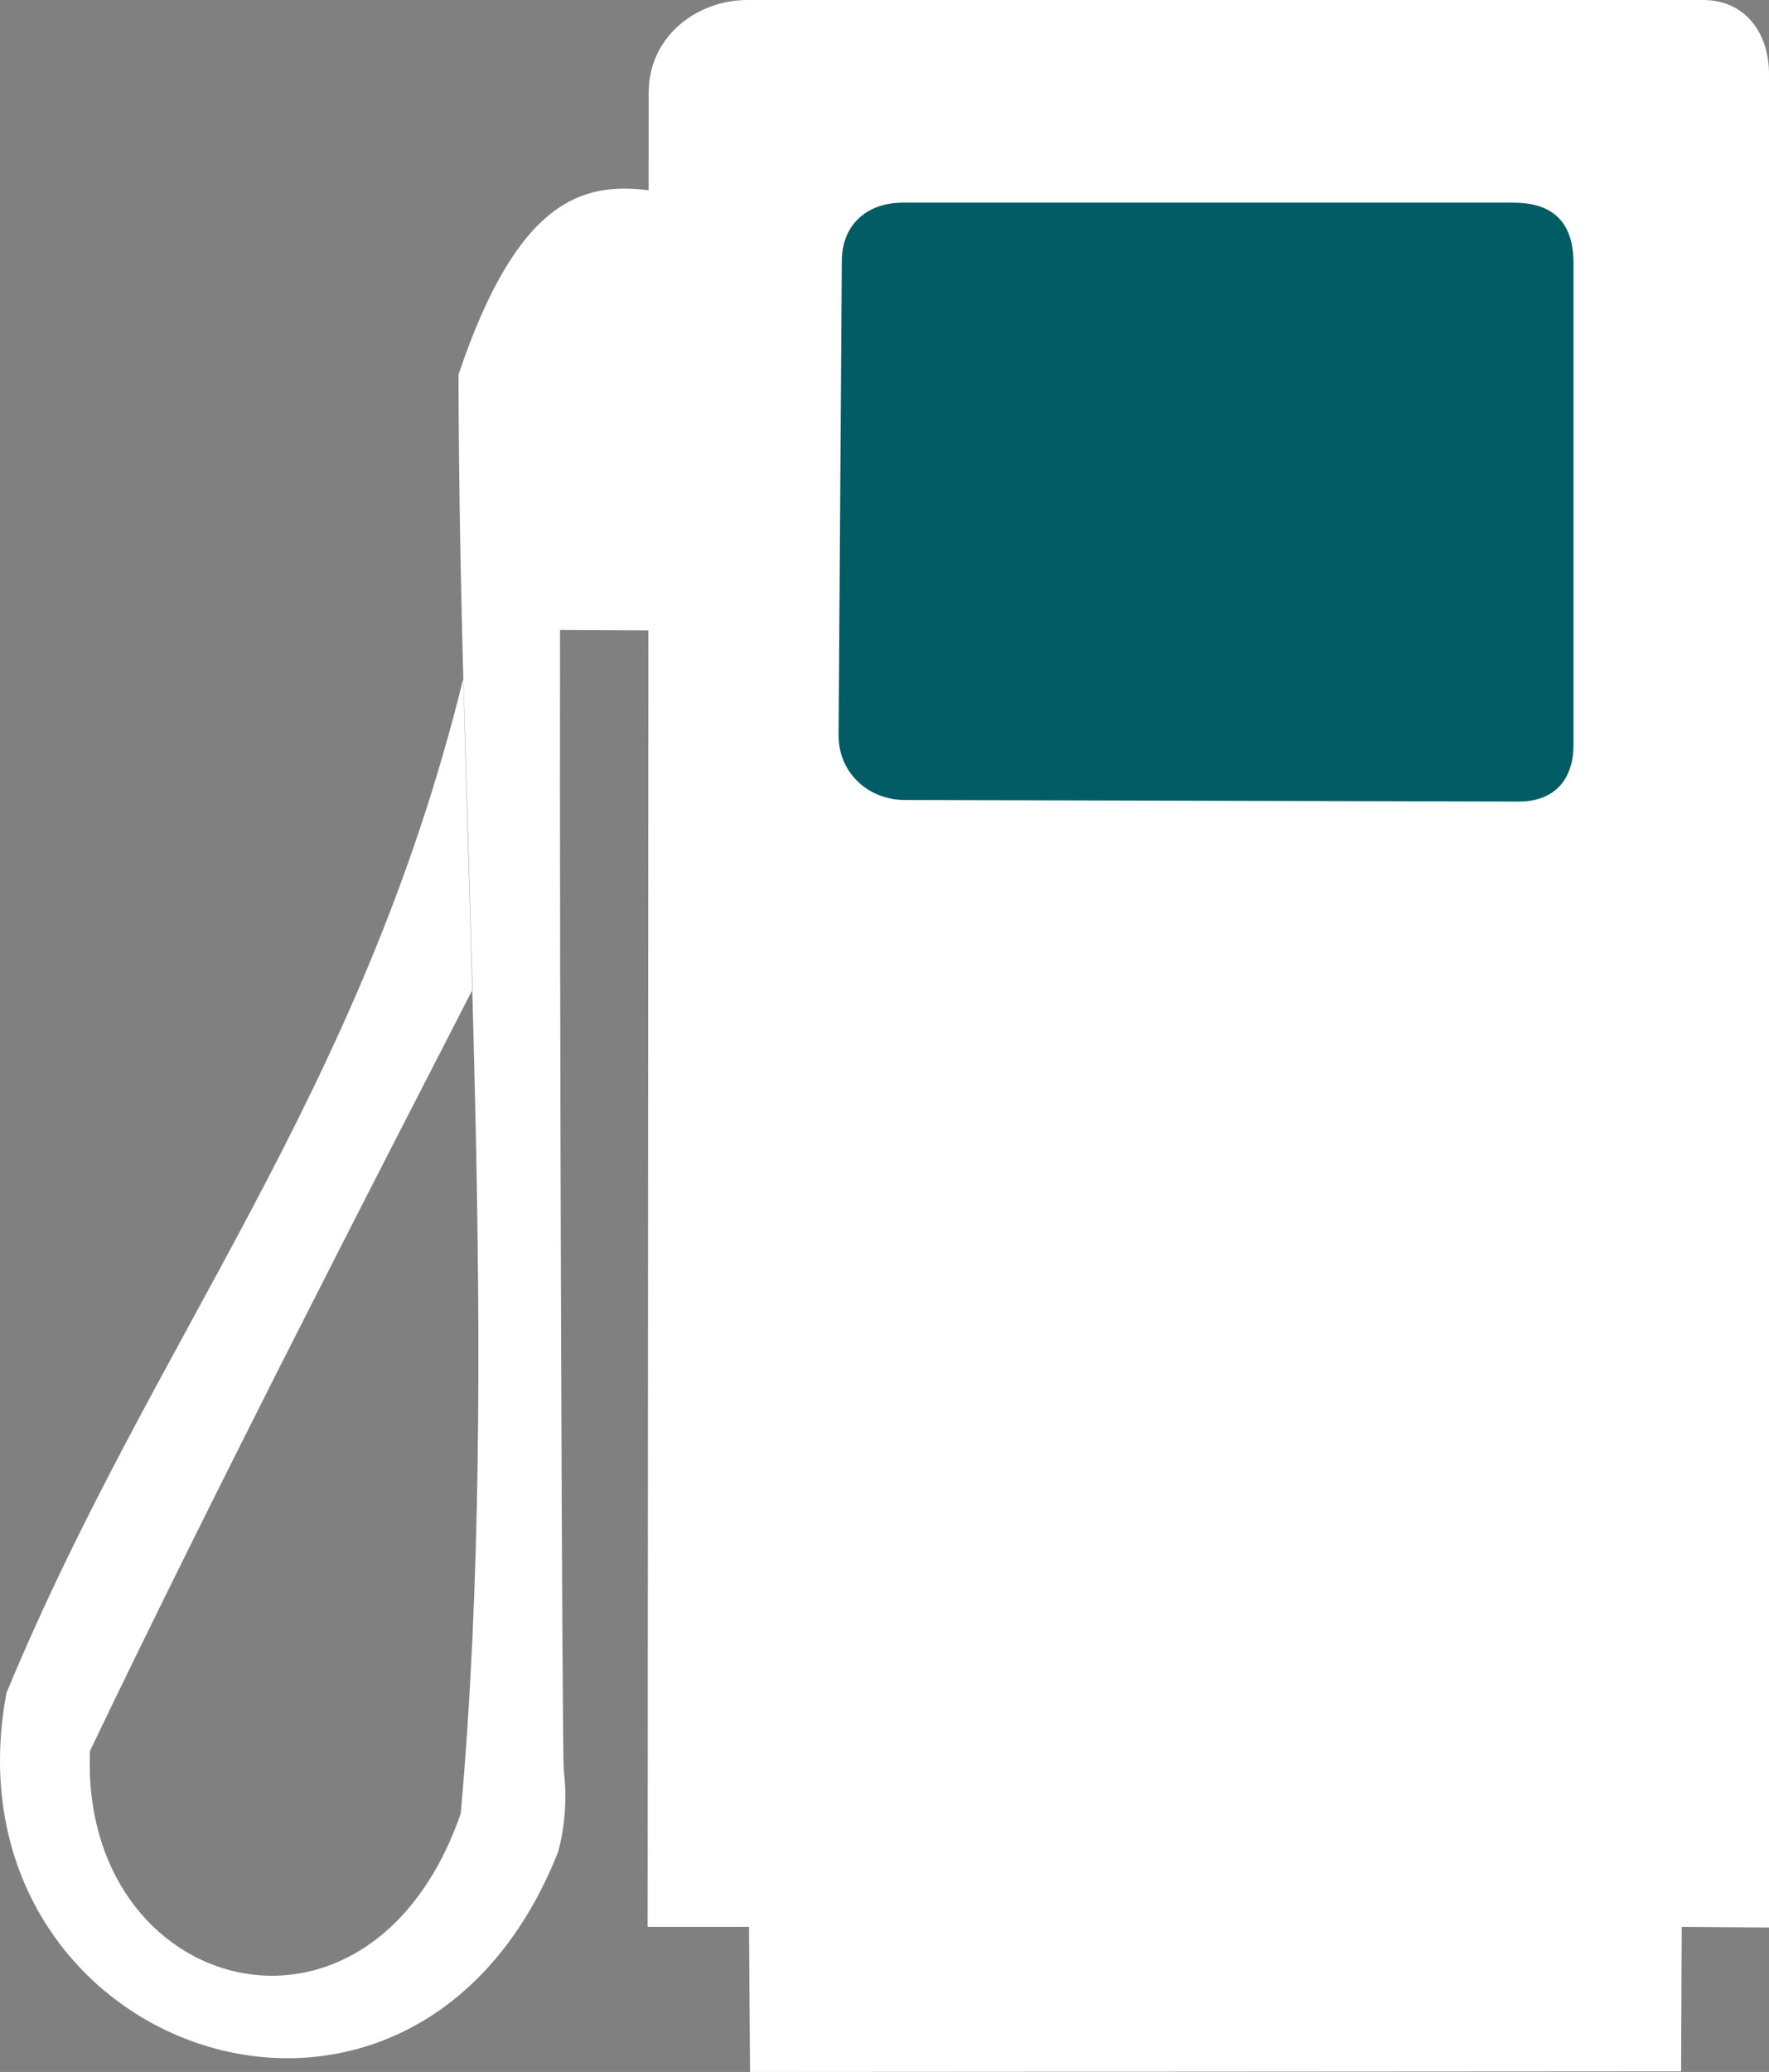
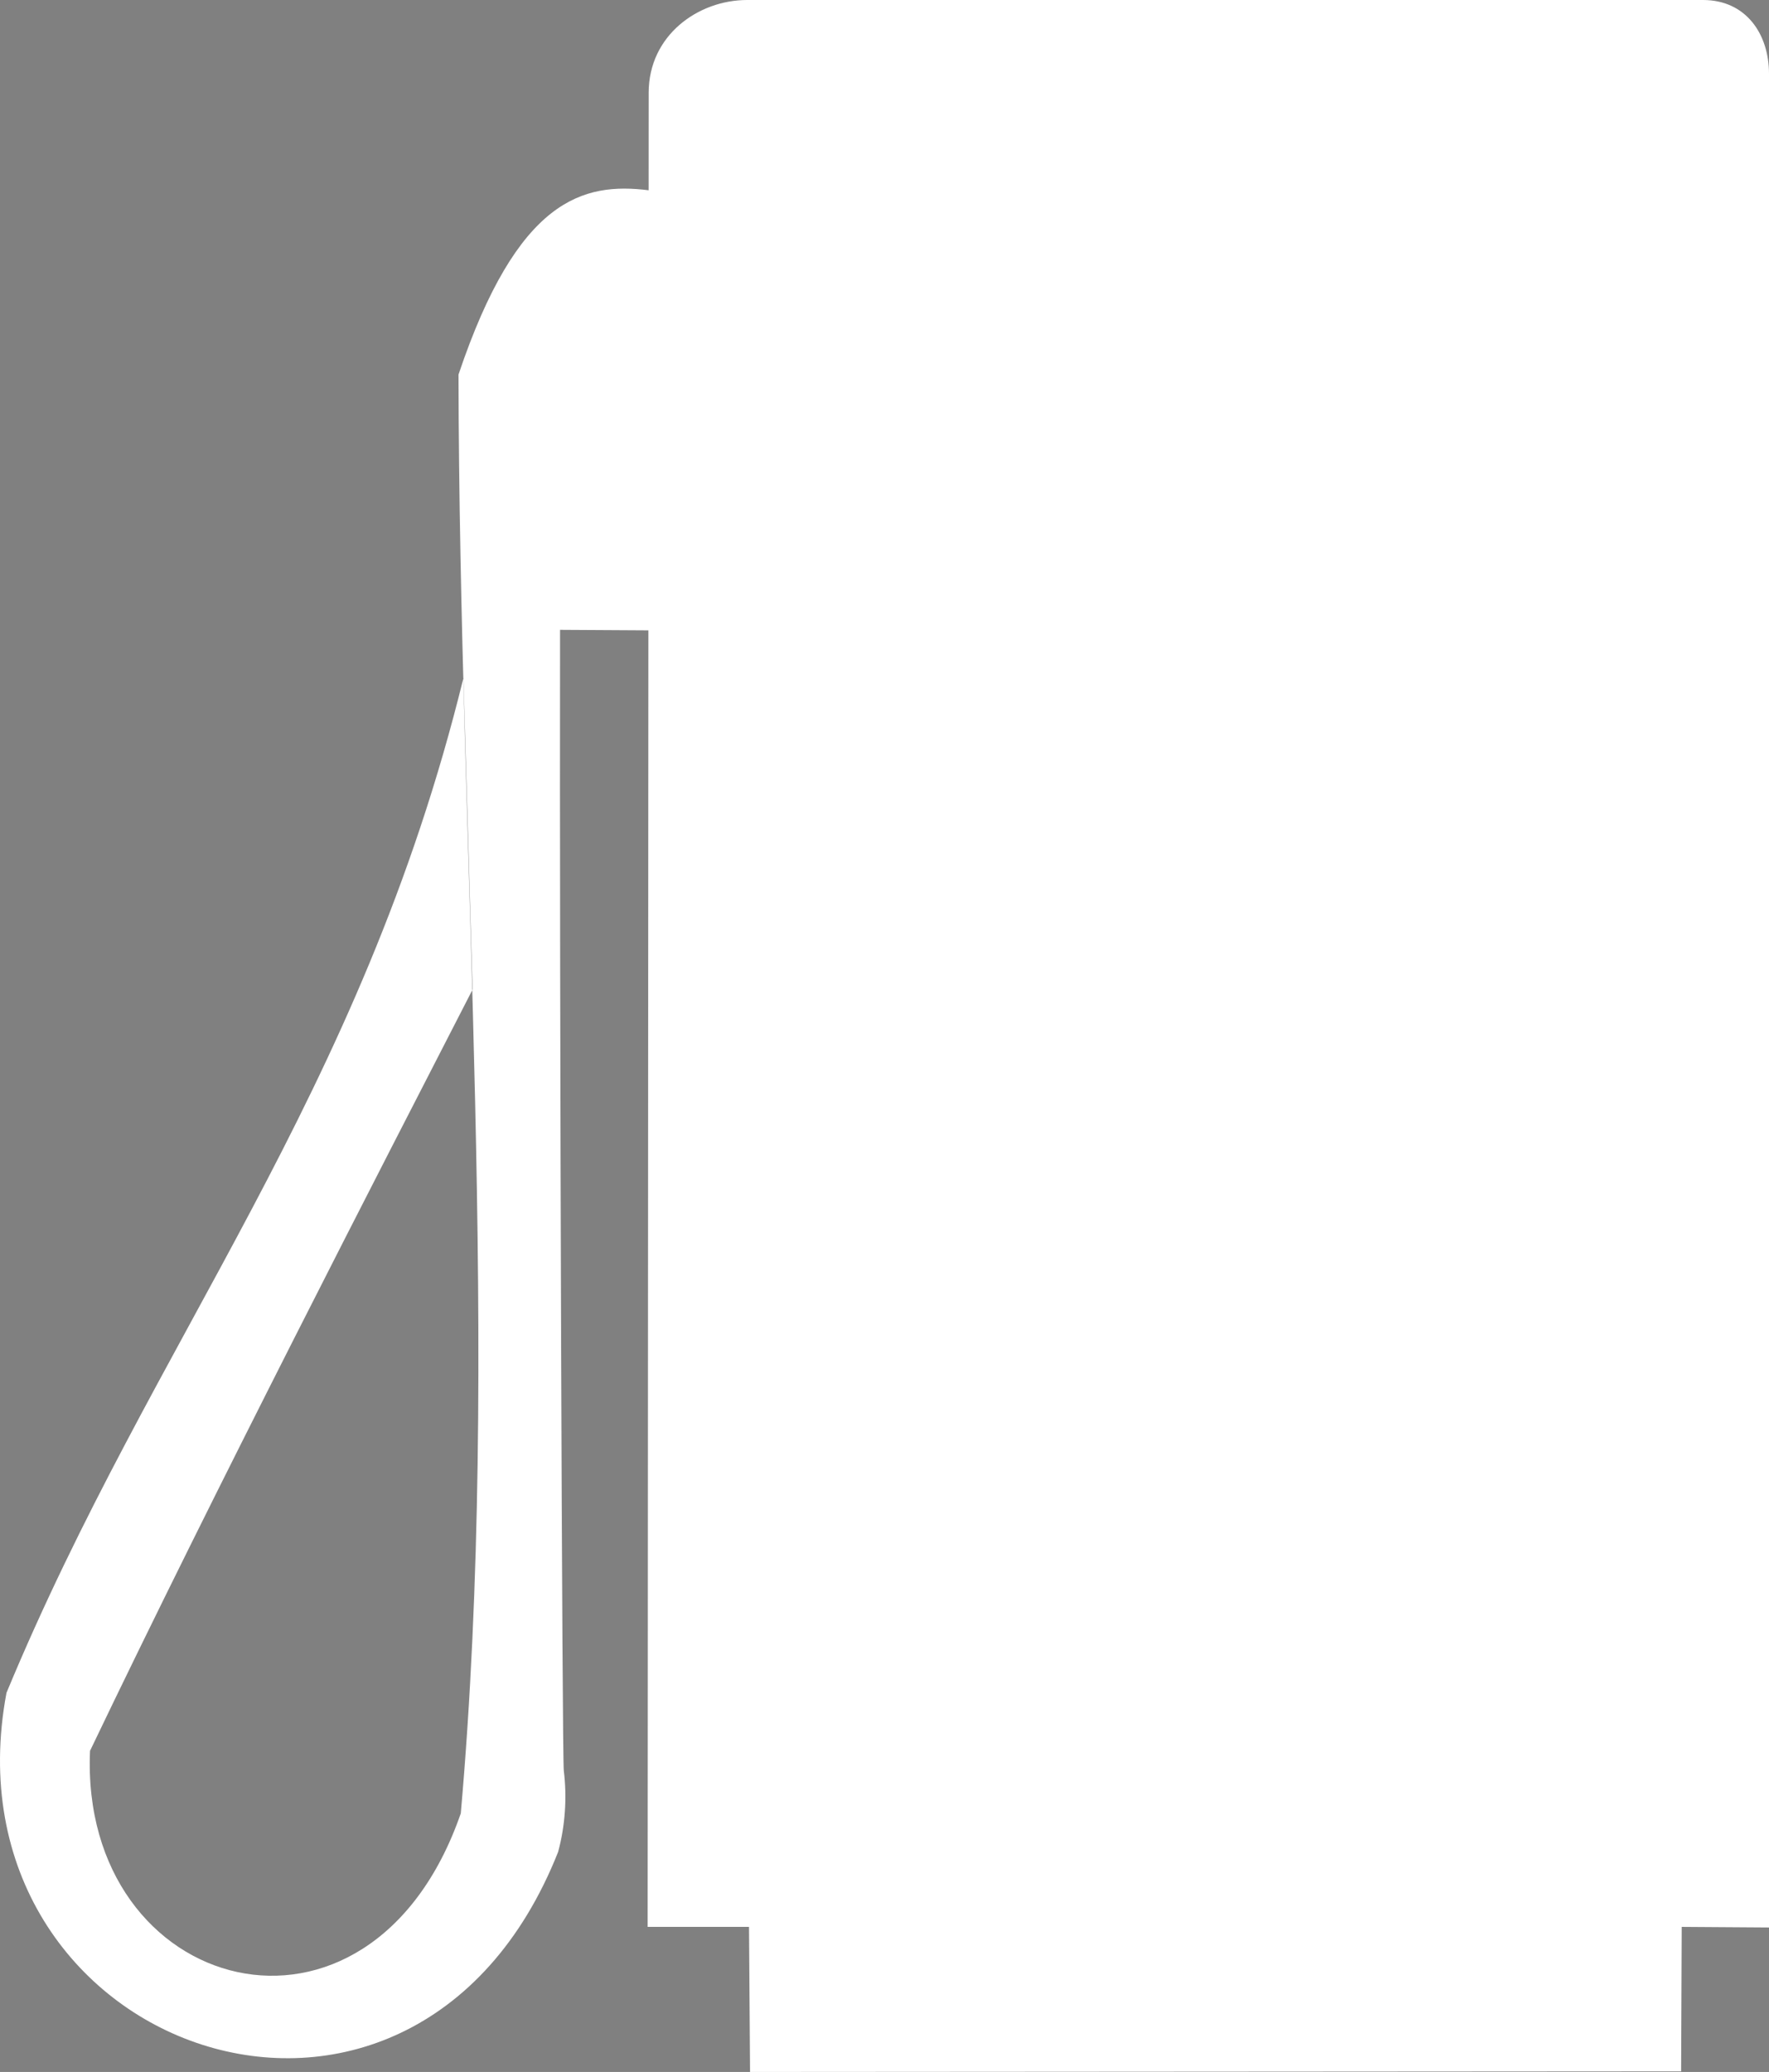
<svg xmlns="http://www.w3.org/2000/svg" version="1.0" width="198.175" height="232.019">
  <rect width="100%" height="100%" fill="#808080" stroke="none" />
  <path d="M 84.024,232.019 L 188.331,231.953 L 188.397,215.774 L 198.175,215.84 L 198.175,8.255 C 198.175,3.828 195.61,-2.8421709e-014 190.784,-2.8421709e-014 L 83.708,-2.8421709e-014 C 78.181,-2.8421709e-014 72.671,3.982 72.671,10.372 L 72.552,215.774 L 83.907,215.774 L 84.024,232.019 z " style="fill:#fff;fill-opacity:1;fill-rule:evenodd;stroke:none;stroke-width:1px;stroke-linecap:butt;stroke-linejoin:miter;stroke-opacity:1" id="path1897" />
  <path d="M 73.178,70.591 L 62.74,70.53 C 62.672,113.004 62.982,196.829 63.159,198.264 C 63.536,201.325 63.308,204.497 62.522,207.387 C 46.158,248.61 -6.792,229.676 0.726,189.564 C 17.239,149.775 40.393,122.851 51.917,75.922 L 52.942,110.808 C 42.571,130.989 24.275,166.432 10.086,196.059 C 8.89,223.412 41.429,232.424 51.62,203.064 C 56.162,151.671 51.45,95.652 51.364,41.945 C 57.987,22.258 65.294,20.374 72.709,21.312" style="fill:#fff;fill-opacity:1;fill-rule:evenodd;stroke:none;stroke-width:1px;stroke-linecap:butt;stroke-linejoin:miter;stroke-opacity:1" id="path1899" />
-   <path d="M 94.305,29.28 L 93.944,82.361 C 93.944,86.633 97.373,89.582 101.346,89.582 L 170.134,89.763 C 174.307,89.763 176.272,87.101 176.272,83.444 L 176.272,29.461 C 176.272,24.243 173.286,22.691 169.502,22.691 L 101.166,22.691 C 97.249,22.691 94.305,25.03 94.305,29.28 z " style="fill:#025C65;fill-opacity:1;fill-rule:evenodd;stroke:none;stroke-width:1px;stroke-linecap:butt;stroke-linejoin:miter;stroke-opacity:1" id="path1901" />
</svg>